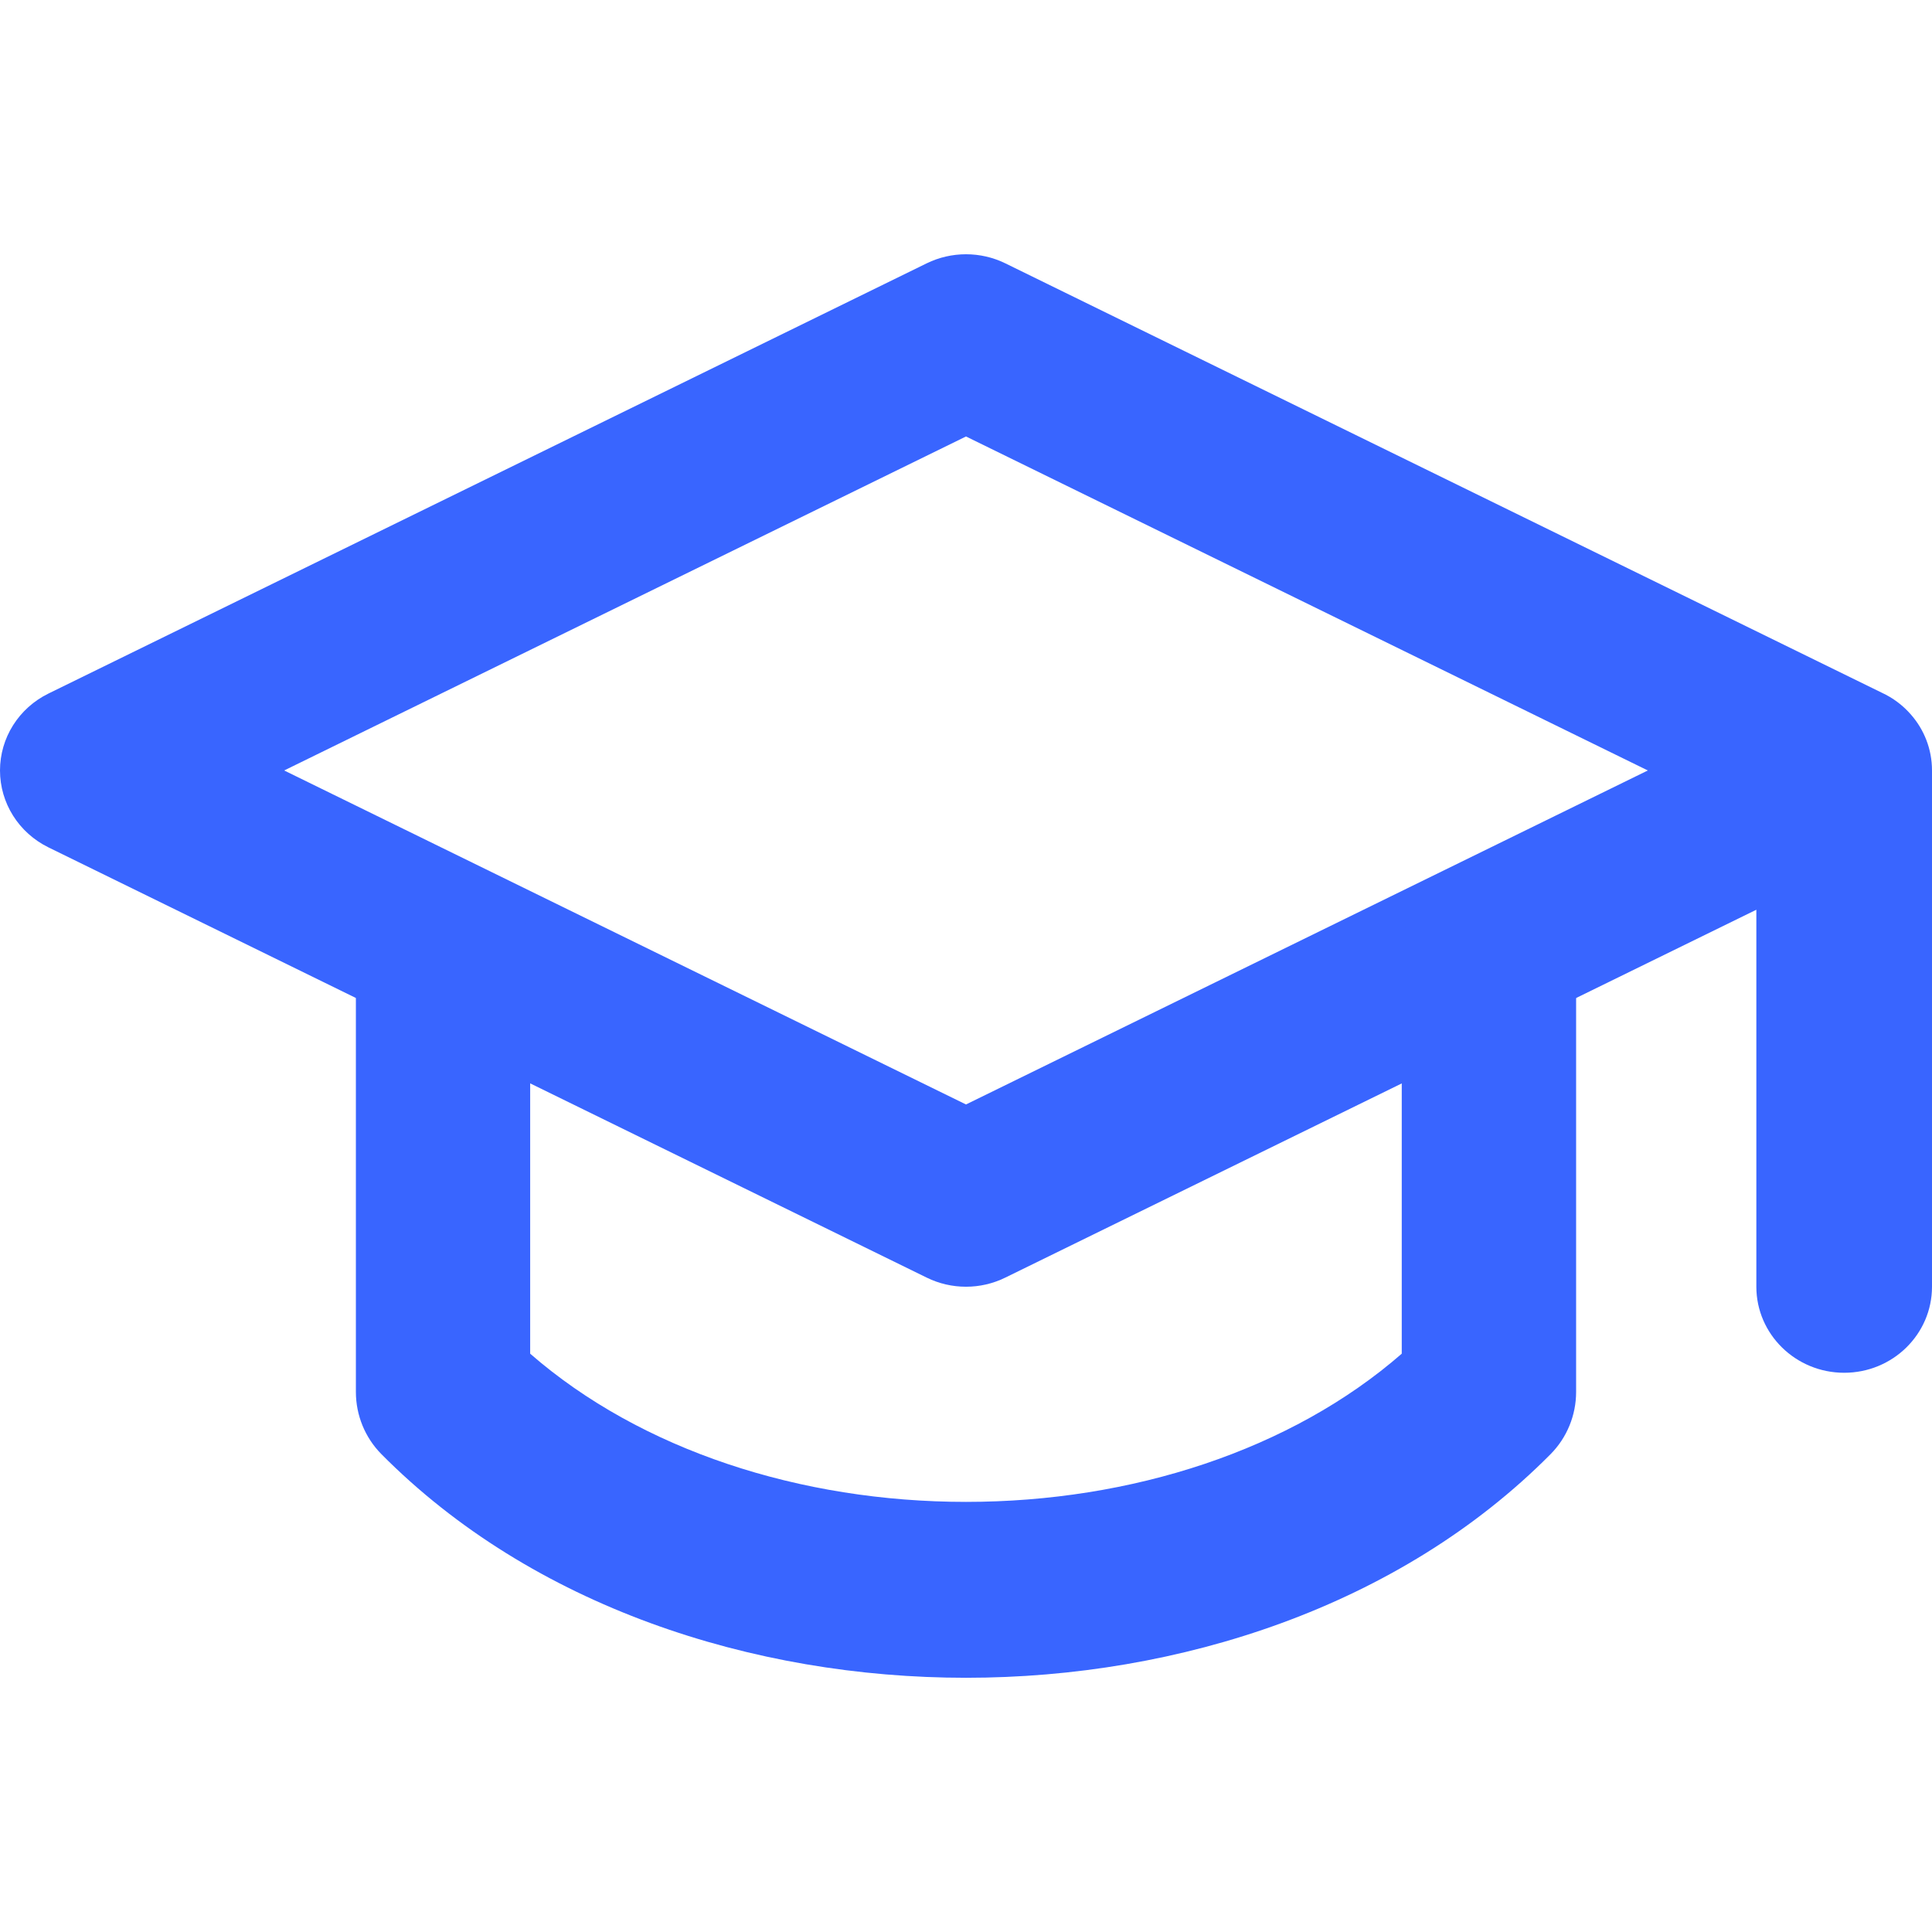
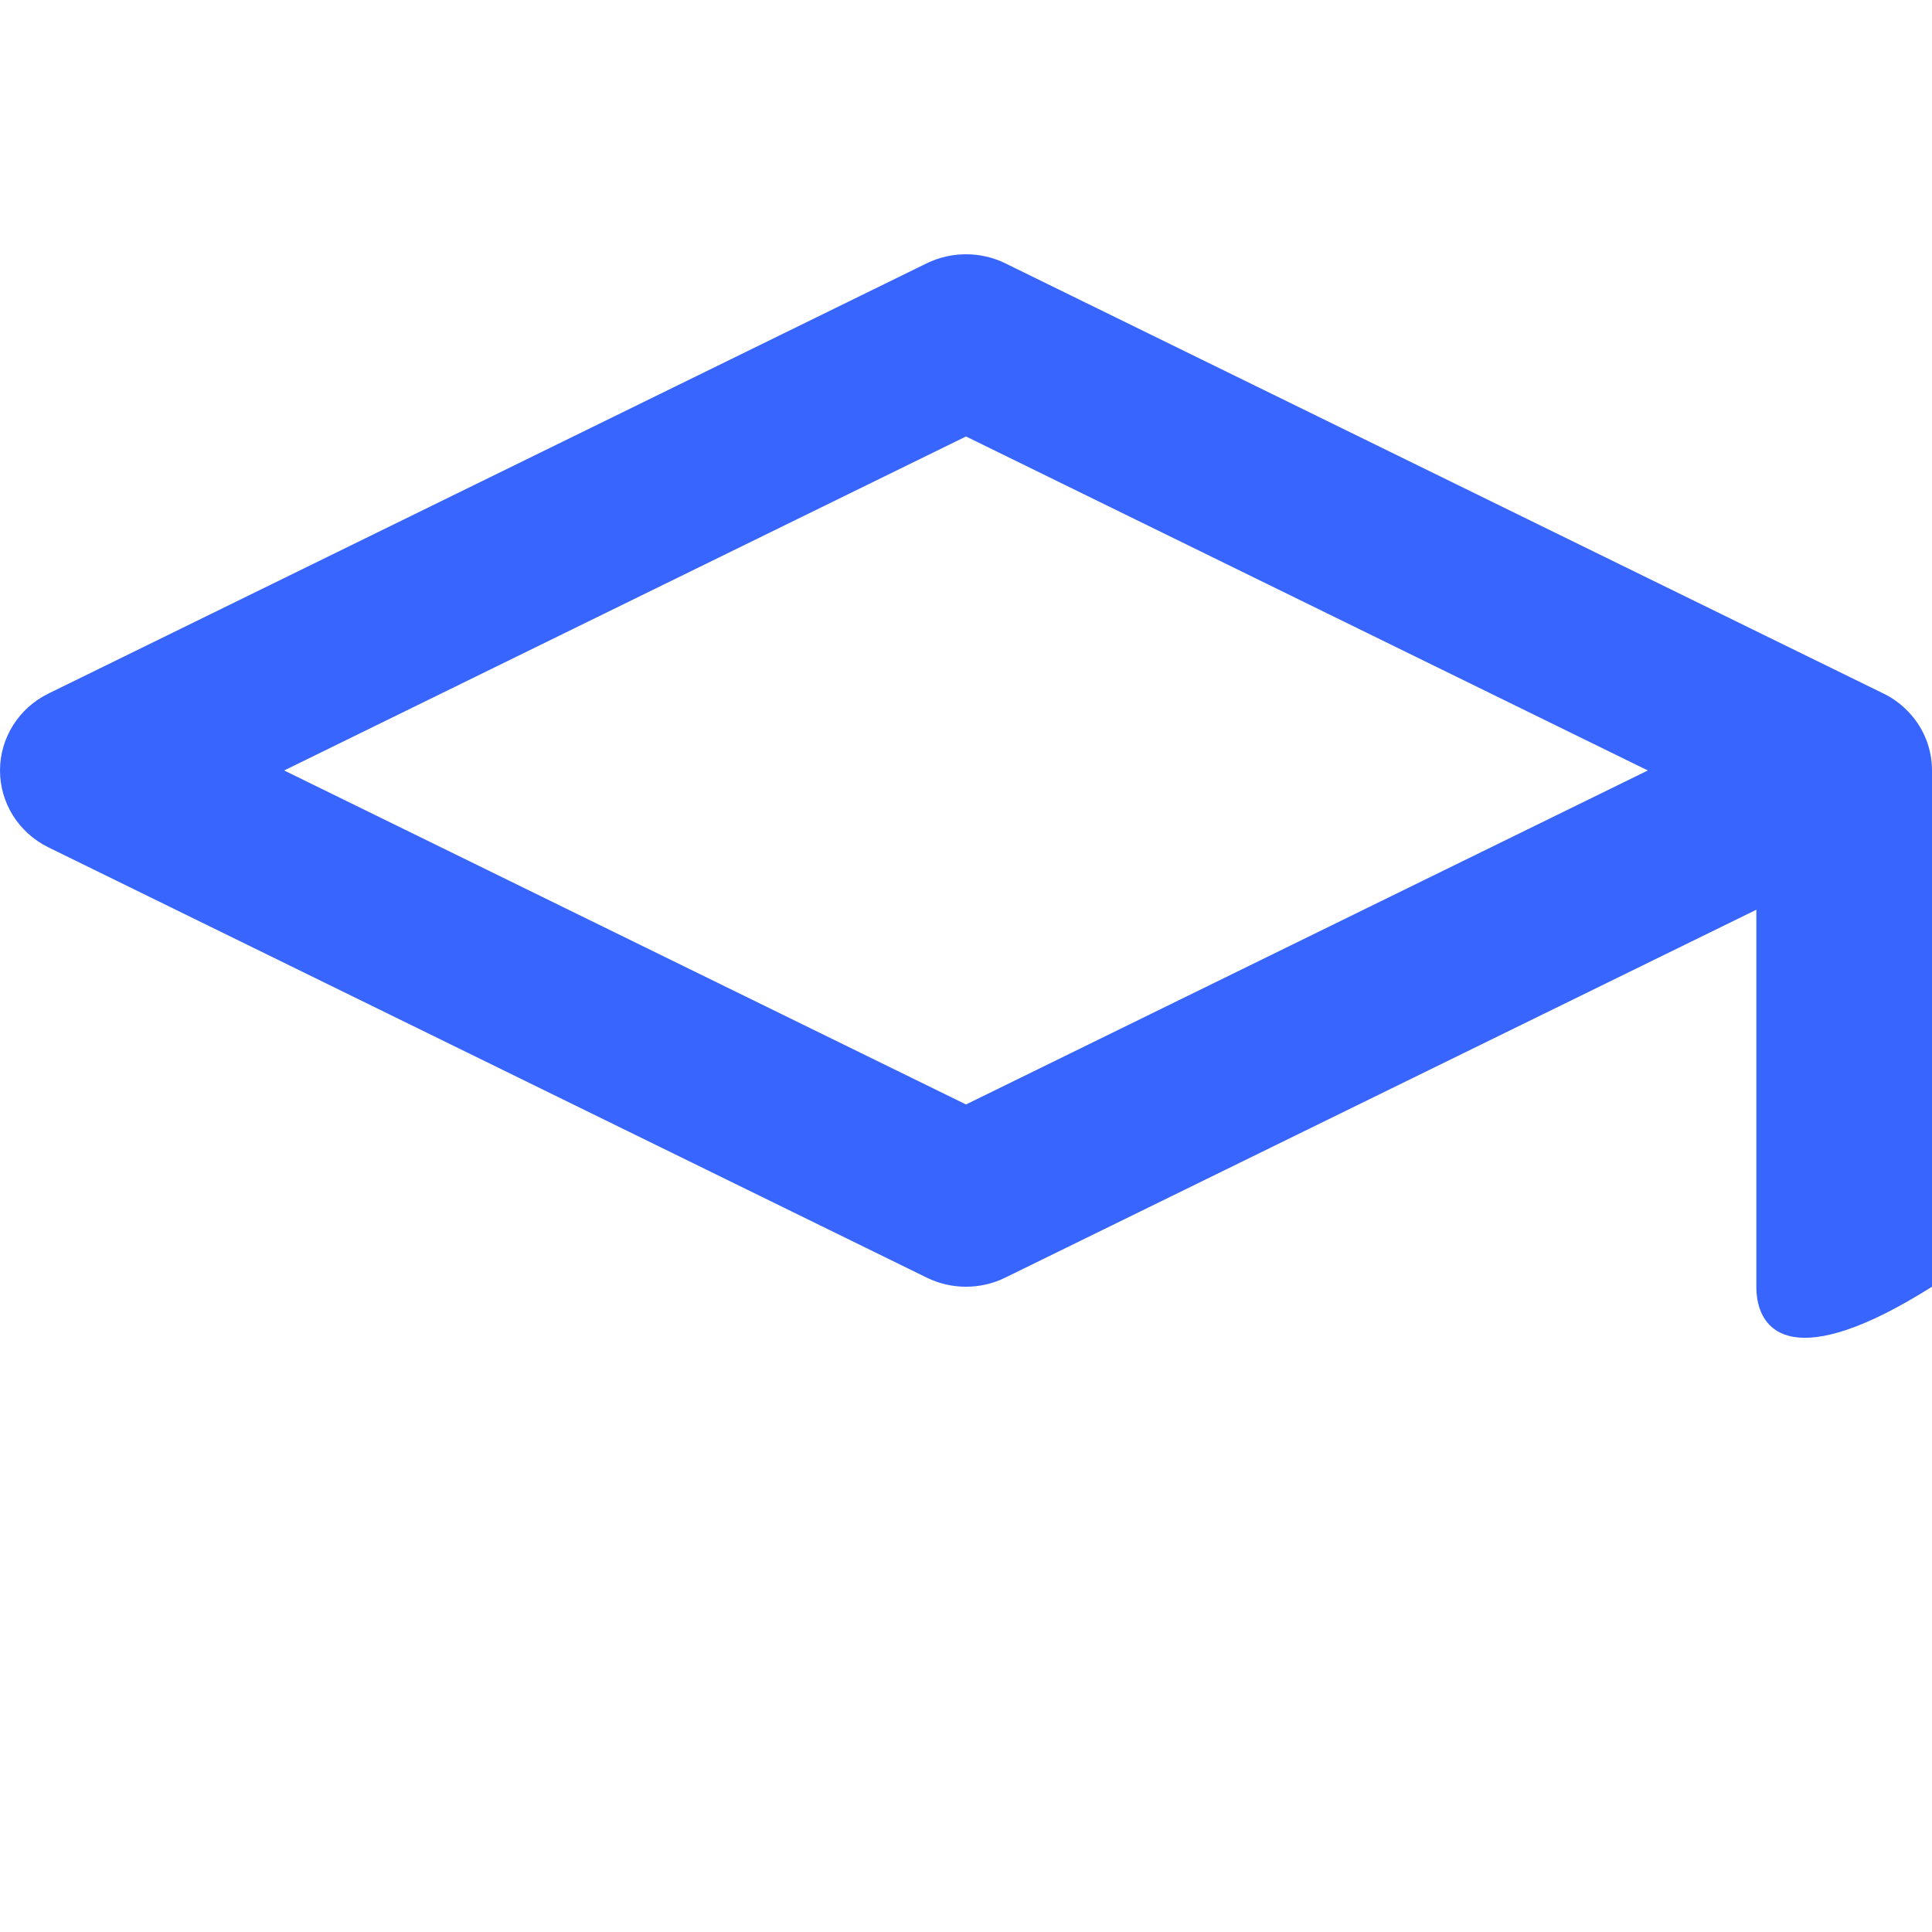
<svg xmlns="http://www.w3.org/2000/svg" width="24" height="24" viewBox="0 0 24 24" fill="none">
-   <path fill-rule="evenodd" clip-rule="evenodd" d="M11.512 3.271C11.819 3.121 12.181 3.121 12.488 3.271L23.376 8.605C23.515 8.669 23.637 8.761 23.736 8.874C23.901 9.061 24 9.305 24 9.571V15.984C24 16.574 23.512 17.053 22.909 17.053C22.307 17.053 21.818 16.574 21.818 15.984V11.301L12.488 15.871C12.181 16.022 11.819 16.022 11.512 15.871L0.603 10.527C0.233 10.346 0 9.976 0 9.571C0 9.166 0.233 8.796 0.603 8.615L11.512 3.271ZM20.47 9.571L12 5.422L3.53 9.571L12 13.72L20.47 9.571Z" fill="#3965FF" />
-   <path fill-rule="evenodd" clip-rule="evenodd" d="M5.504 10.736C6.102 10.736 6.586 11.225 6.586 11.829V16.816C7.96 18.013 9.943 18.657 12 18.657C14.057 18.657 16.04 18.013 17.413 16.816V11.829C17.413 11.225 17.898 10.736 18.496 10.736C19.094 10.736 19.579 11.225 19.579 11.829V17.291C19.579 17.581 19.465 17.859 19.262 18.064C17.389 19.953 14.651 20.842 12 20.842C9.349 20.842 6.611 19.953 4.738 18.064C4.535 17.859 4.421 17.581 4.421 17.291V11.829C4.421 11.225 4.906 10.736 5.504 10.736Z" fill="#3965FF" />
+   <path fill-rule="evenodd" clip-rule="evenodd" d="M11.512 3.271C11.819 3.121 12.181 3.121 12.488 3.271L23.376 8.605C23.515 8.669 23.637 8.761 23.736 8.874C23.901 9.061 24 9.305 24 9.571V15.984C22.307 17.053 21.818 16.574 21.818 15.984V11.301L12.488 15.871C12.181 16.022 11.819 16.022 11.512 15.871L0.603 10.527C0.233 10.346 0 9.976 0 9.571C0 9.166 0.233 8.796 0.603 8.615L11.512 3.271ZM20.47 9.571L12 5.422L3.53 9.571L12 13.72L20.47 9.571Z" fill="#3965FF" />
</svg>